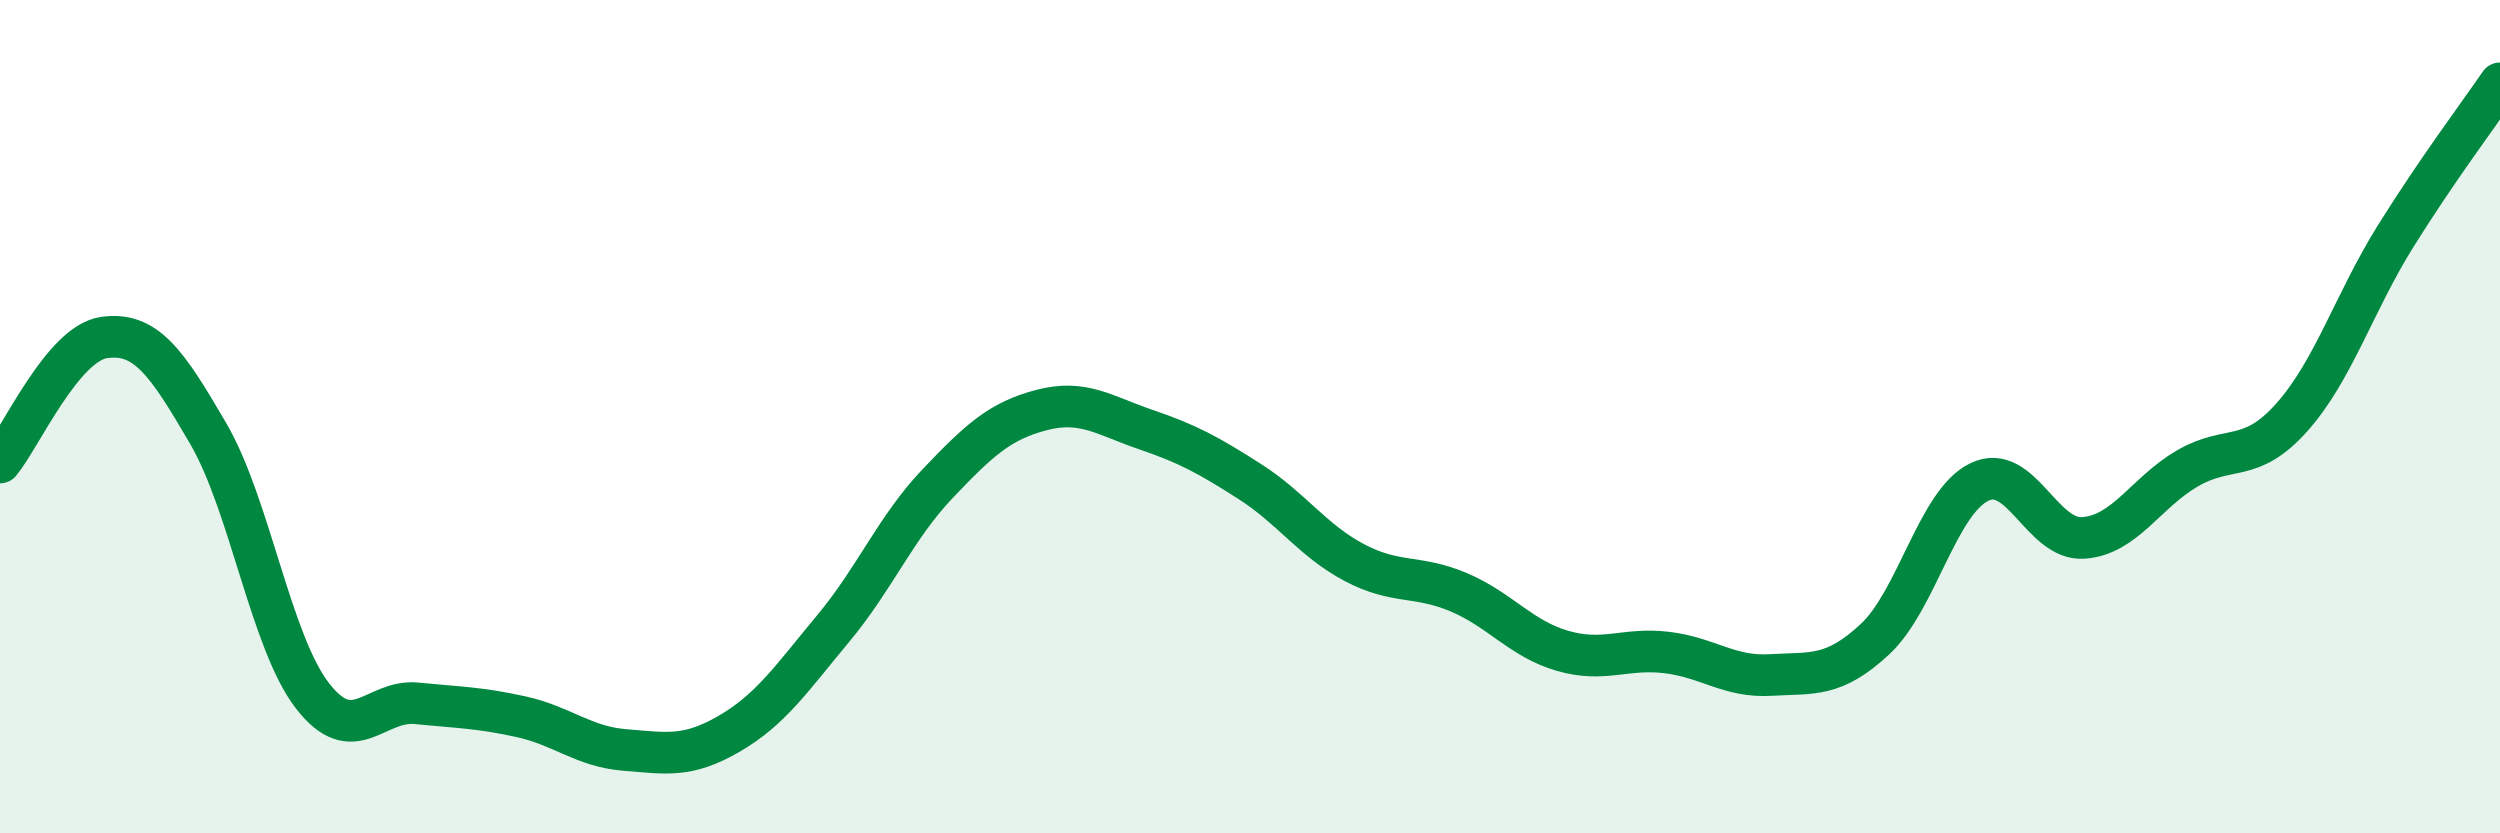
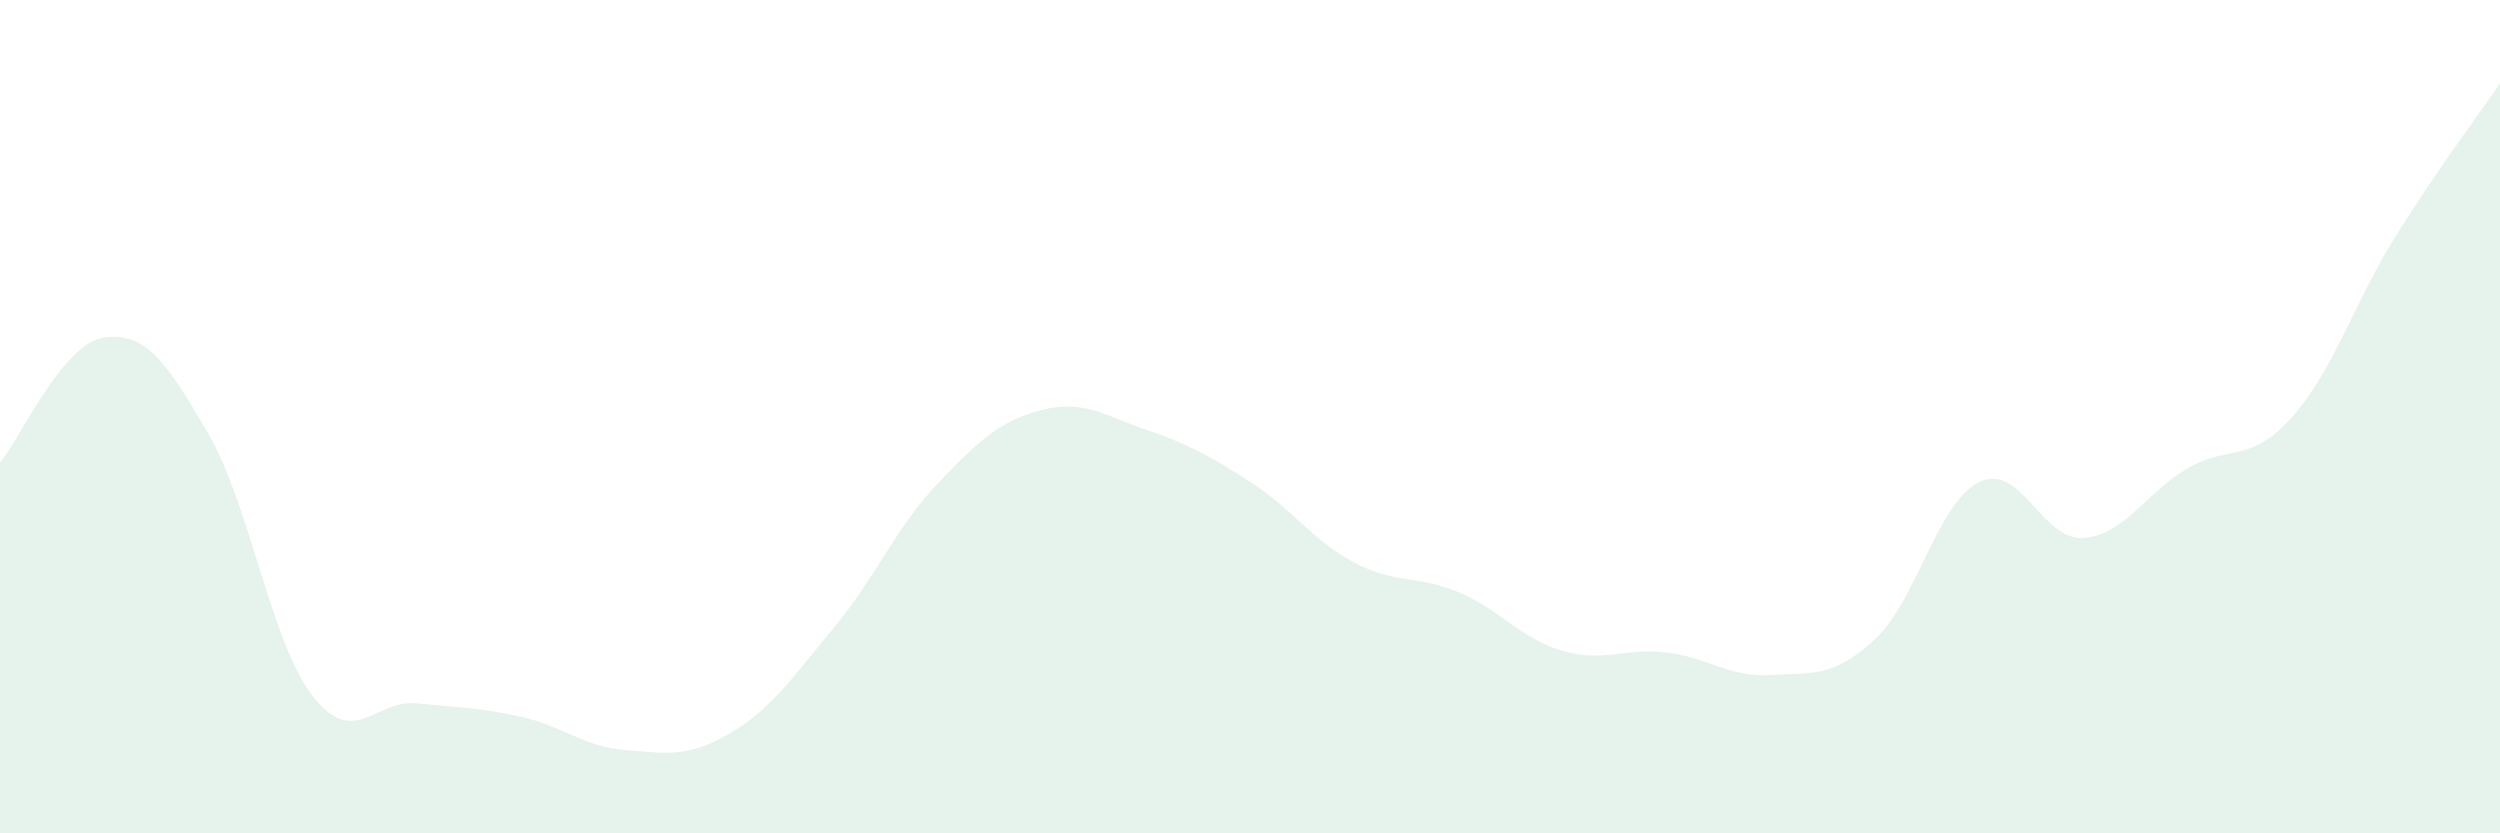
<svg xmlns="http://www.w3.org/2000/svg" width="60" height="20" viewBox="0 0 60 20">
  <path d="M 0,11.1 C 0.5,10.5 1.5,8.24 2.5,8.1 C 3.5,7.96 4,8.69 5,10.41 C 6,12.13 6.5,15.41 7.5,16.7 C 8.5,17.99 9,16.78 10,16.88 C 11,16.98 11.5,16.98 12.5,17.2 C 13.5,17.42 14,17.92 15,18 C 16,18.08 16.5,18.19 17.5,17.61 C 18.5,17.03 19,16.28 20,15.08 C 21,13.88 21.5,12.66 22.5,11.61 C 23.5,10.56 24,10.1 25,9.84 C 26,9.58 26.5,9.97 27.5,10.31 C 28.5,10.65 29,10.92 30,11.56 C 31,12.2 31.5,12.97 32.5,13.5 C 33.5,14.03 34,13.79 35,14.21 C 36,14.63 36.5,15.33 37.5,15.62 C 38.5,15.91 39,15.54 40,15.66 C 41,15.78 41.5,16.26 42.5,16.2 C 43.5,16.14 44,16.27 45,15.34 C 46,14.41 46.5,12.06 47.5,11.57 C 48.5,11.08 49,12.98 50,12.91 C 51,12.84 51.5,11.82 52.5,11.24 C 53.5,10.66 54,11.14 55,10.02 C 56,8.9 56.5,7.26 57.5,5.66 C 58.5,4.06 59.5,2.73 60,2L60 20L0 20Z" fill="#008740" opacity="0.1" stroke-linecap="round" stroke-linejoin="round" />
-   <path d="M 0,11.1 C 0.5,10.5 1.5,8.24 2.5,8.1 C 3.5,7.96 4,8.69 5,10.41 C 6,12.13 6.5,15.41 7.5,16.7 C 8.5,17.99 9,16.78 10,16.88 C 11,16.98 11.5,16.98 12.5,17.2 C 13.5,17.42 14,17.92 15,18 C 16,18.08 16.5,18.19 17.5,17.61 C 18.5,17.03 19,16.28 20,15.08 C 21,13.88 21.5,12.66 22.5,11.61 C 23.5,10.56 24,10.1 25,9.84 C 26,9.58 26.5,9.97 27.5,10.31 C 28.5,10.65 29,10.92 30,11.56 C 31,12.2 31.5,12.97 32.5,13.5 C 33.5,14.03 34,13.79 35,14.21 C 36,14.63 36.5,15.33 37.5,15.62 C 38.5,15.91 39,15.54 40,15.66 C 41,15.78 41.5,16.26 42.5,16.2 C 43.5,16.14 44,16.27 45,15.34 C 46,14.41 46.5,12.06 47.5,11.57 C 48.5,11.08 49,12.98 50,12.91 C 51,12.84 51.5,11.82 52.5,11.24 C 53.5,10.66 54,11.14 55,10.02 C 56,8.9 56.5,7.26 57.5,5.66 C 58.5,4.06 59.5,2.73 60,2" stroke="#008740" stroke-width="1" fill="none" stroke-linecap="round" stroke-linejoin="round" />
</svg>